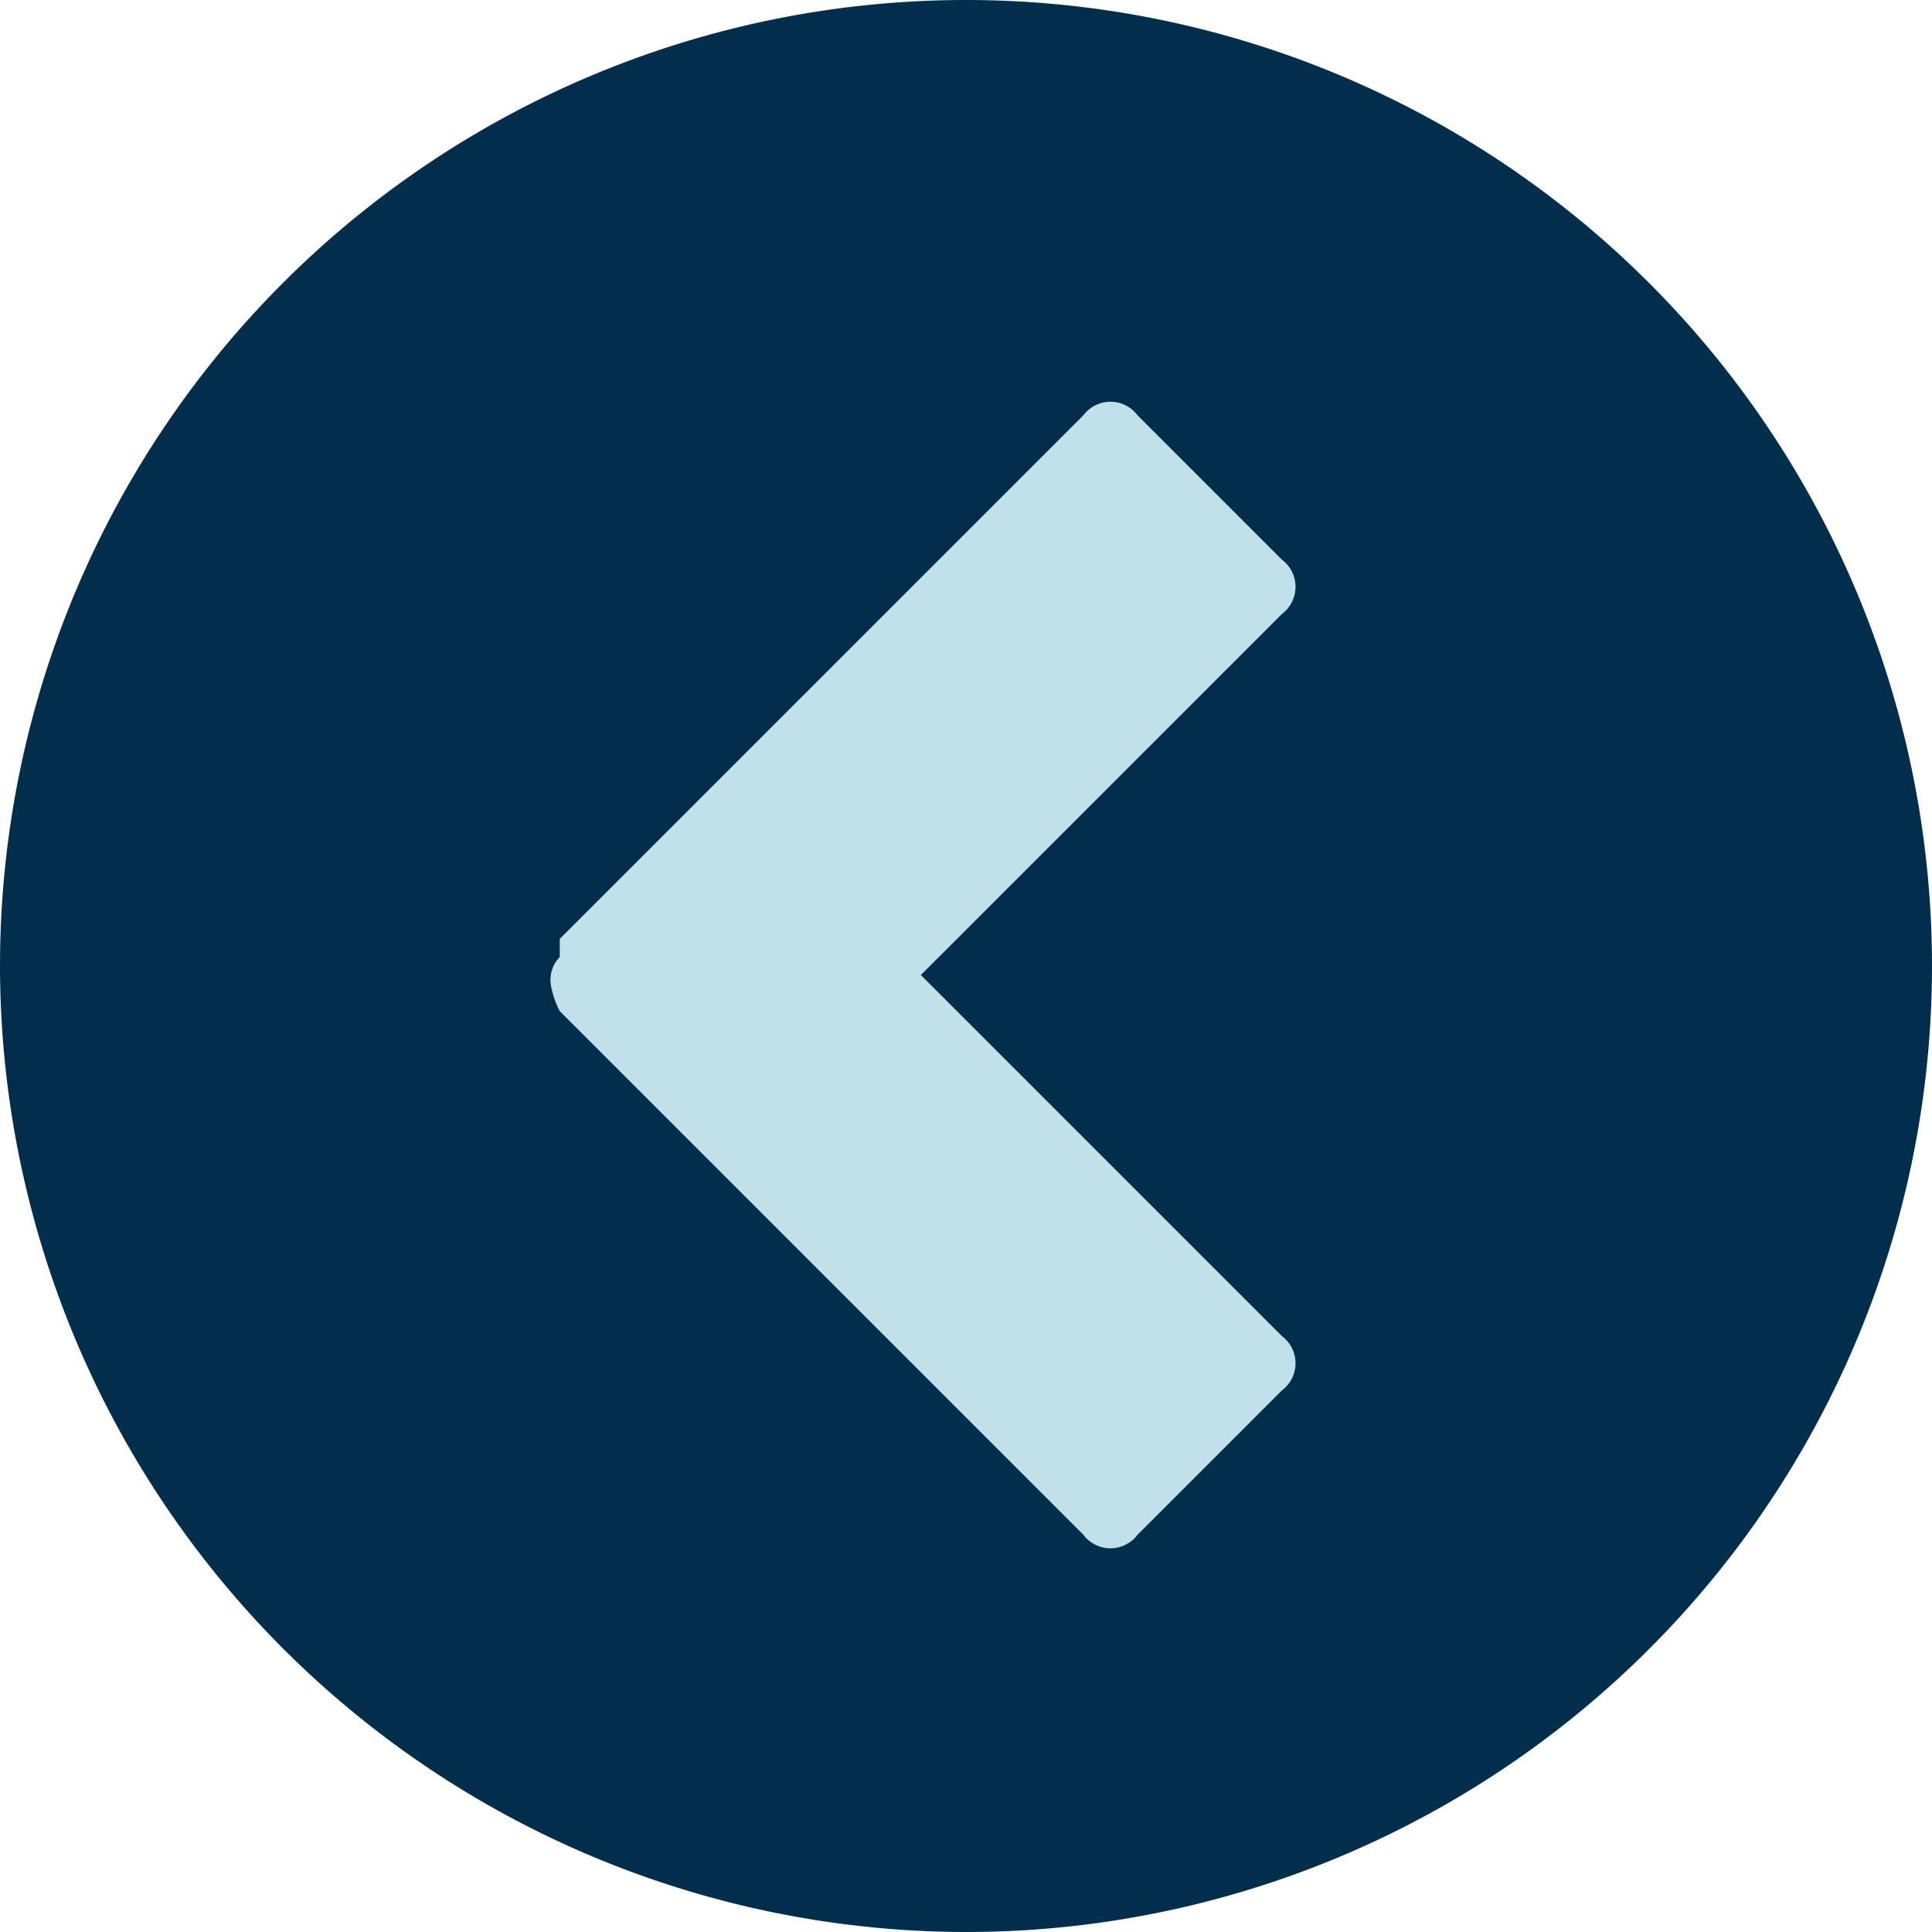
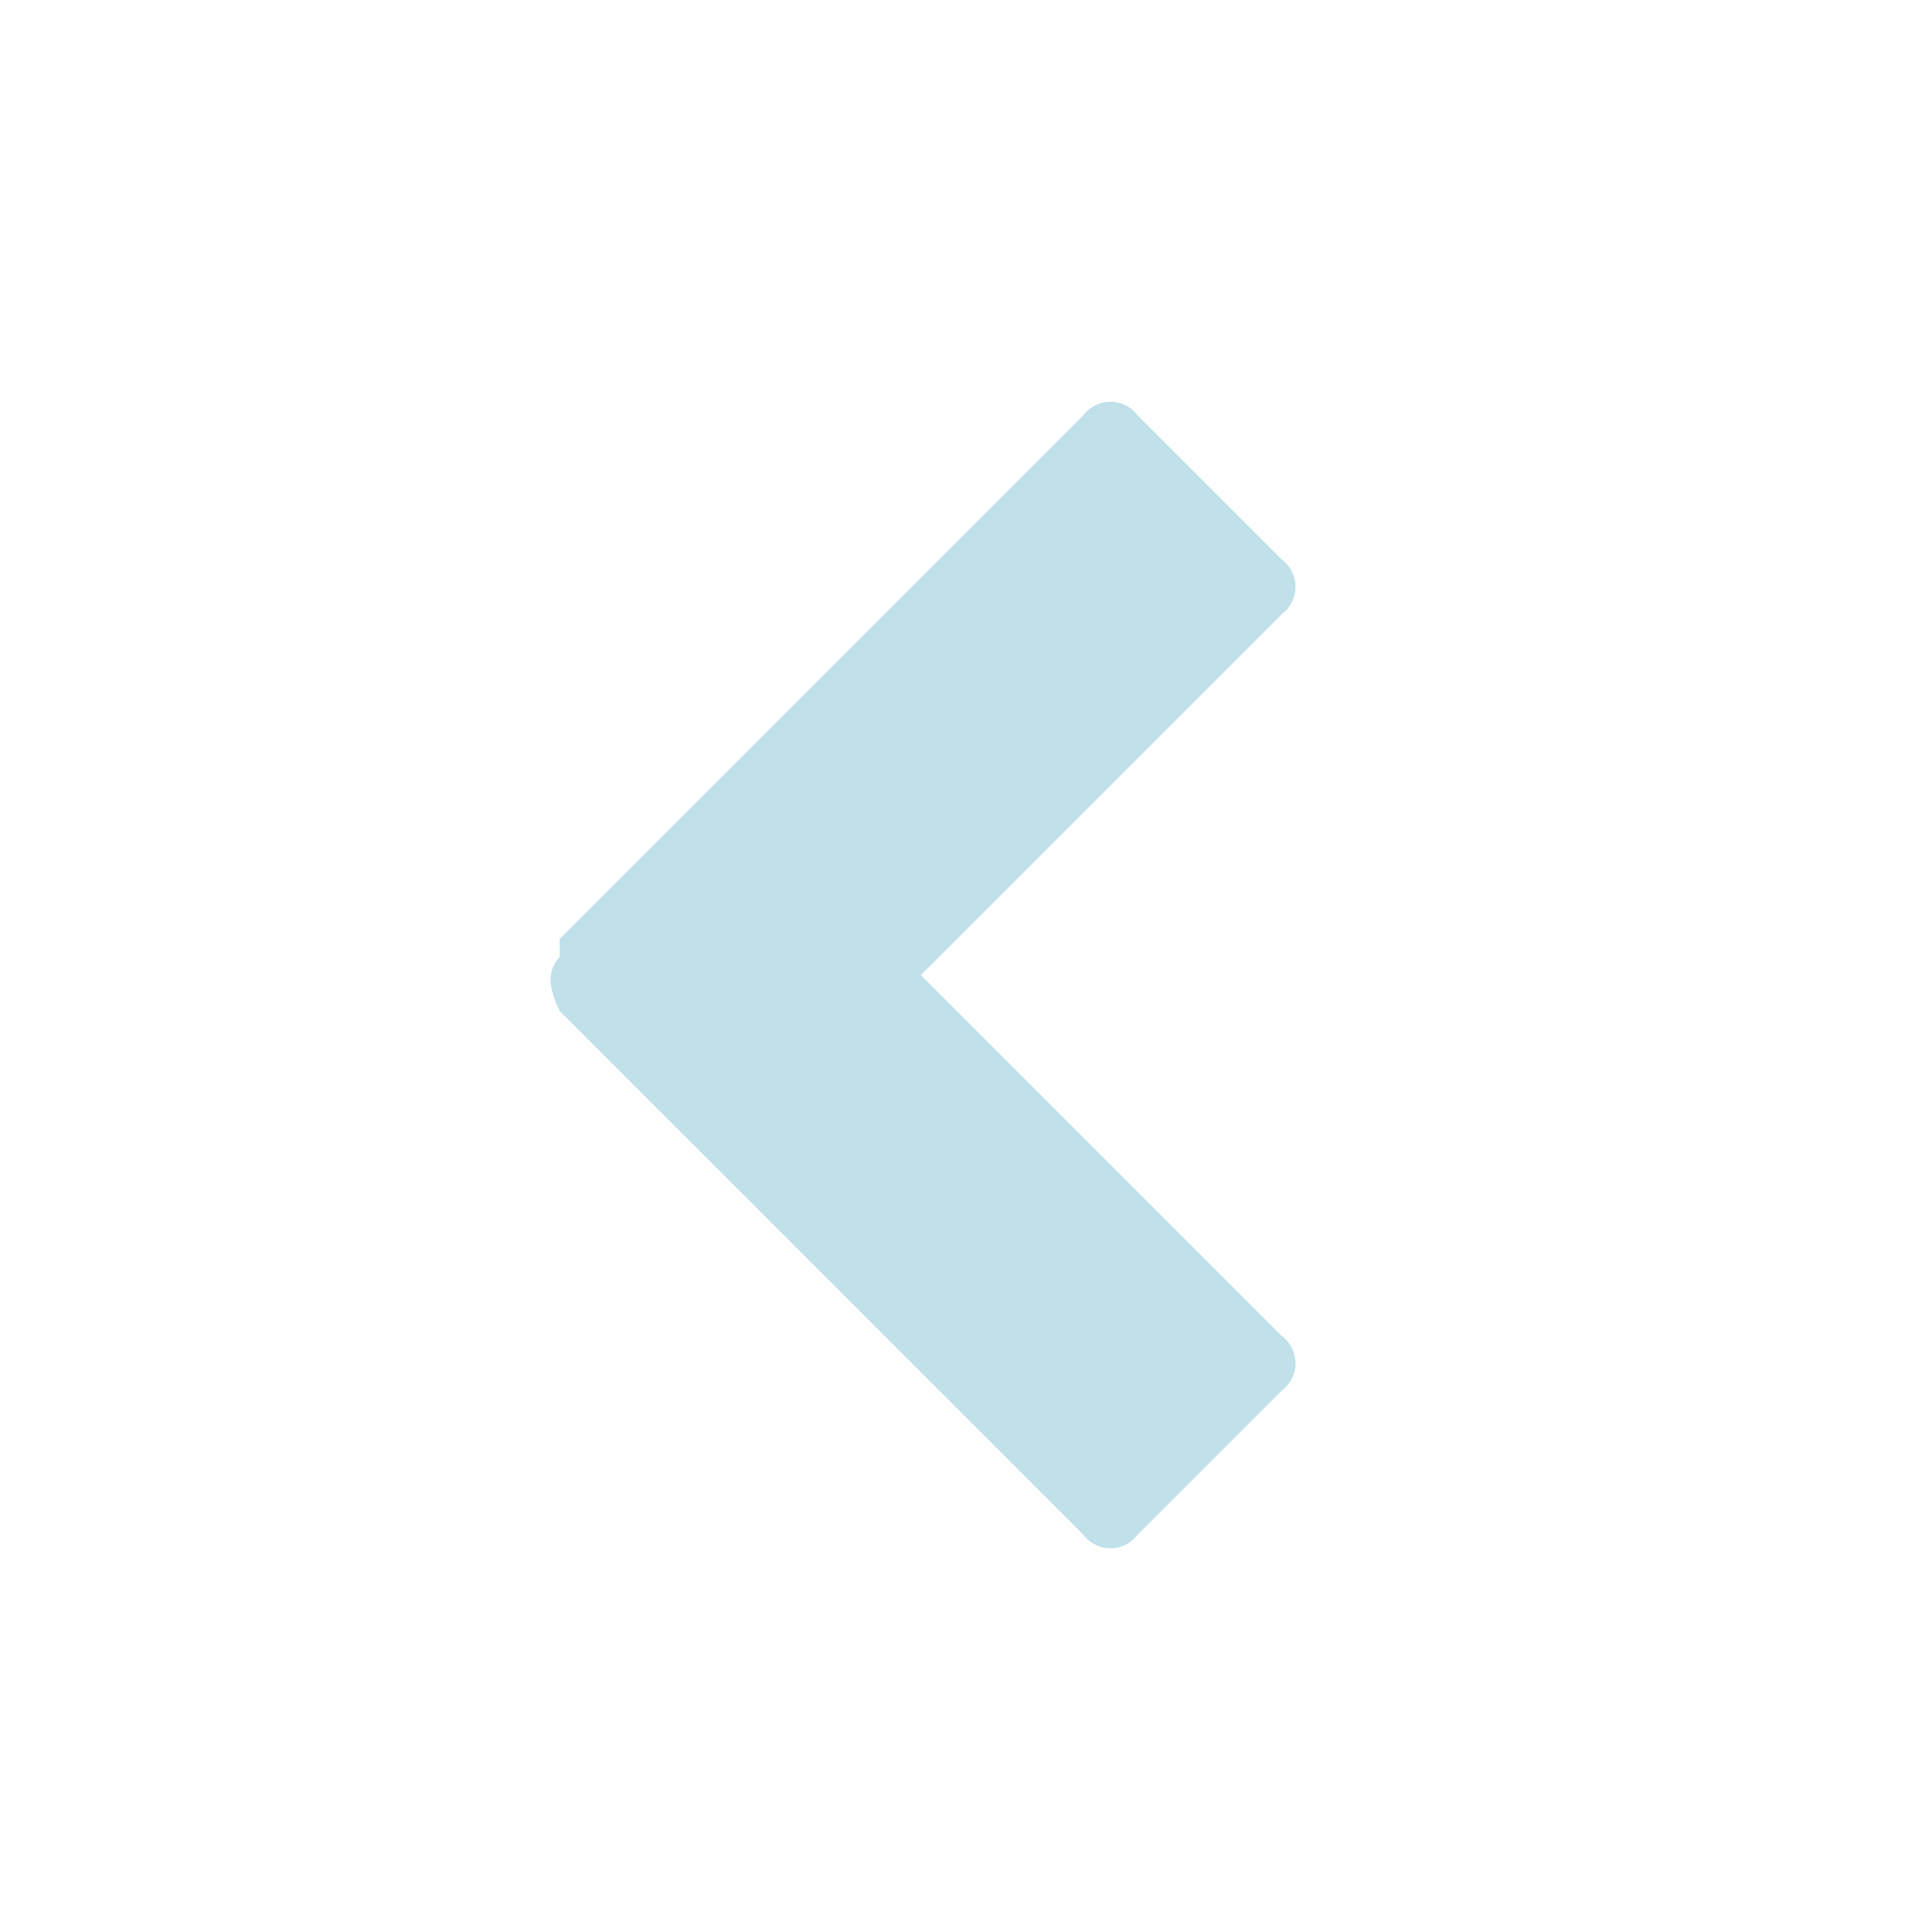
<svg xmlns="http://www.w3.org/2000/svg" width="21.4" height="21.4" viewBox="0 0 21.4 21.4">
  <g id="Group_7178" data-name="Group 7178" transform="translate(295.4 234) rotate(180)">
-     <path id="np_circle-arrow-right_1507413_000000" d="M10.7,0A10.7,10.7,0,1,0,21.4,10.7h0A10.712,10.712,0,0,0,10.7,0Z" transform="translate(274 212.6)" fill="#022e4c" />
    <path id="Path_254012" data-name="Path 254012" d="M15.2,11,9.4,16.8a.375.375,0,0,1-.6,0L7.2,15.2a.375.375,0,0,1,0-.6l4-4-4-4a.375.375,0,0,1,0-.6L8.8,4.4a.375.375,0,0,1,.6,0l5.8,5.8a1.007,1.007,0,0,1,.1.3.367.367,0,0,1-.1.3h0Z" transform="translate(274 212.6)" fill="#c0e0ea" />
  </g>
</svg>